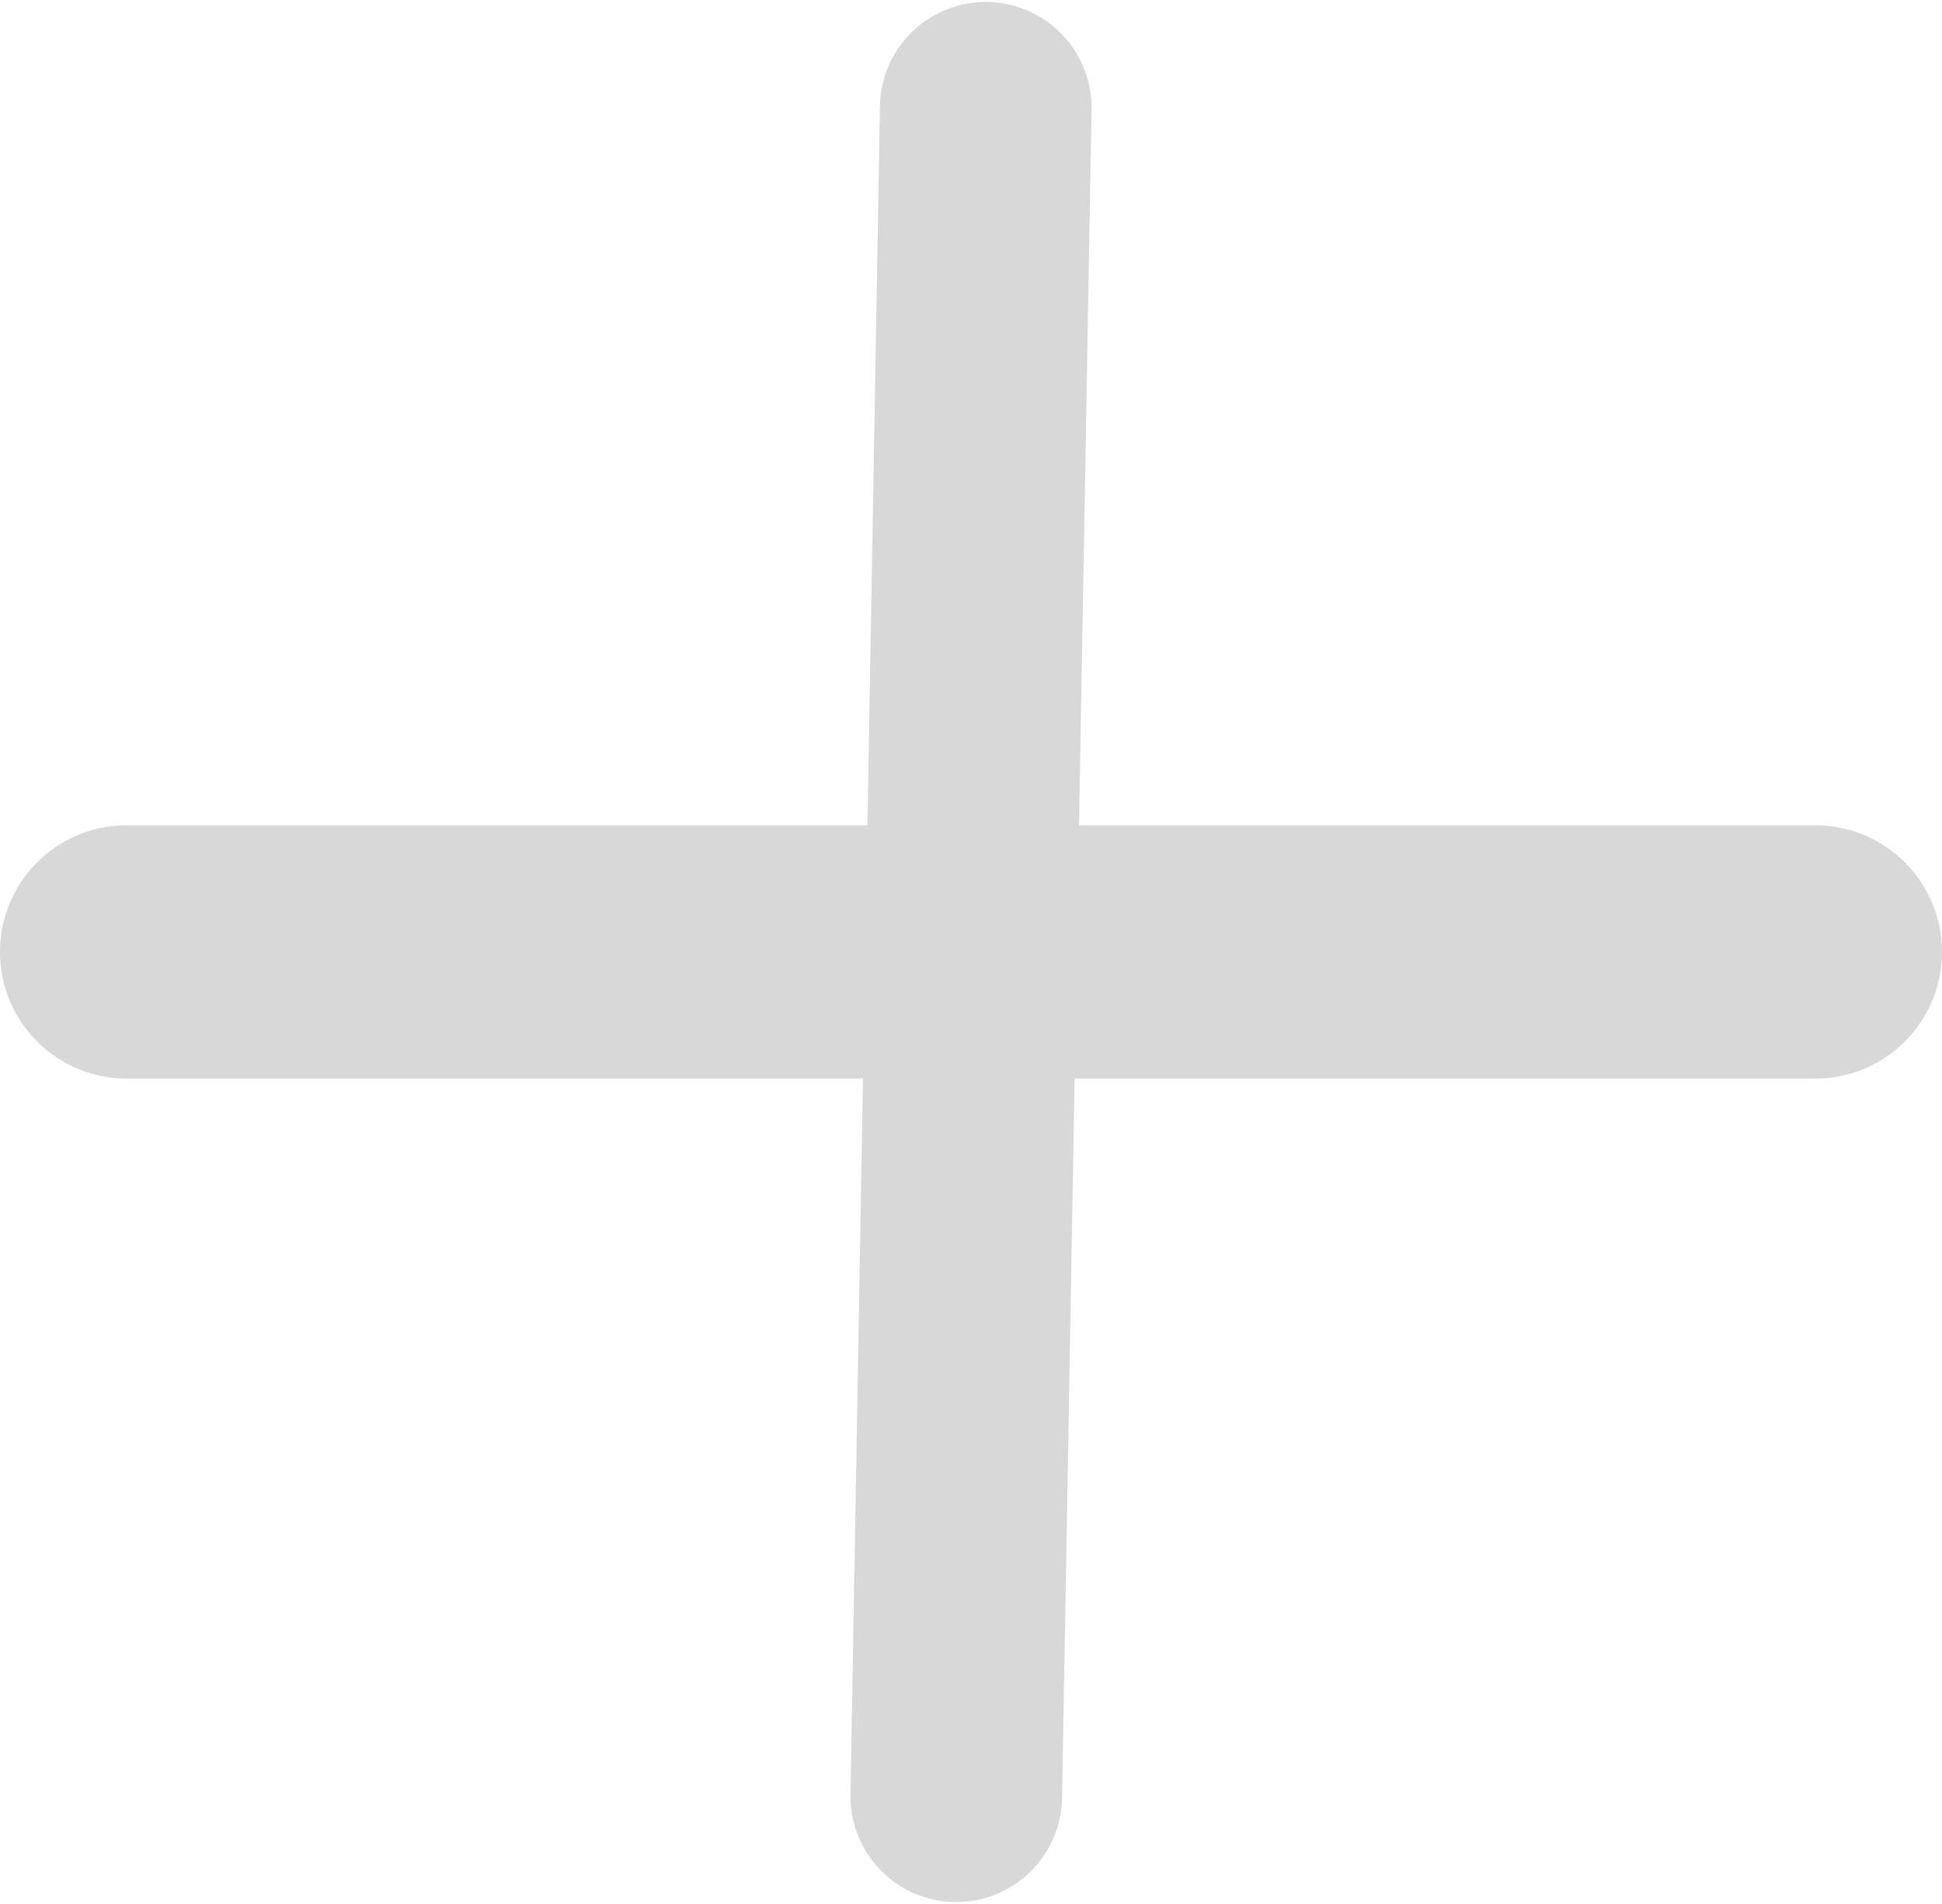
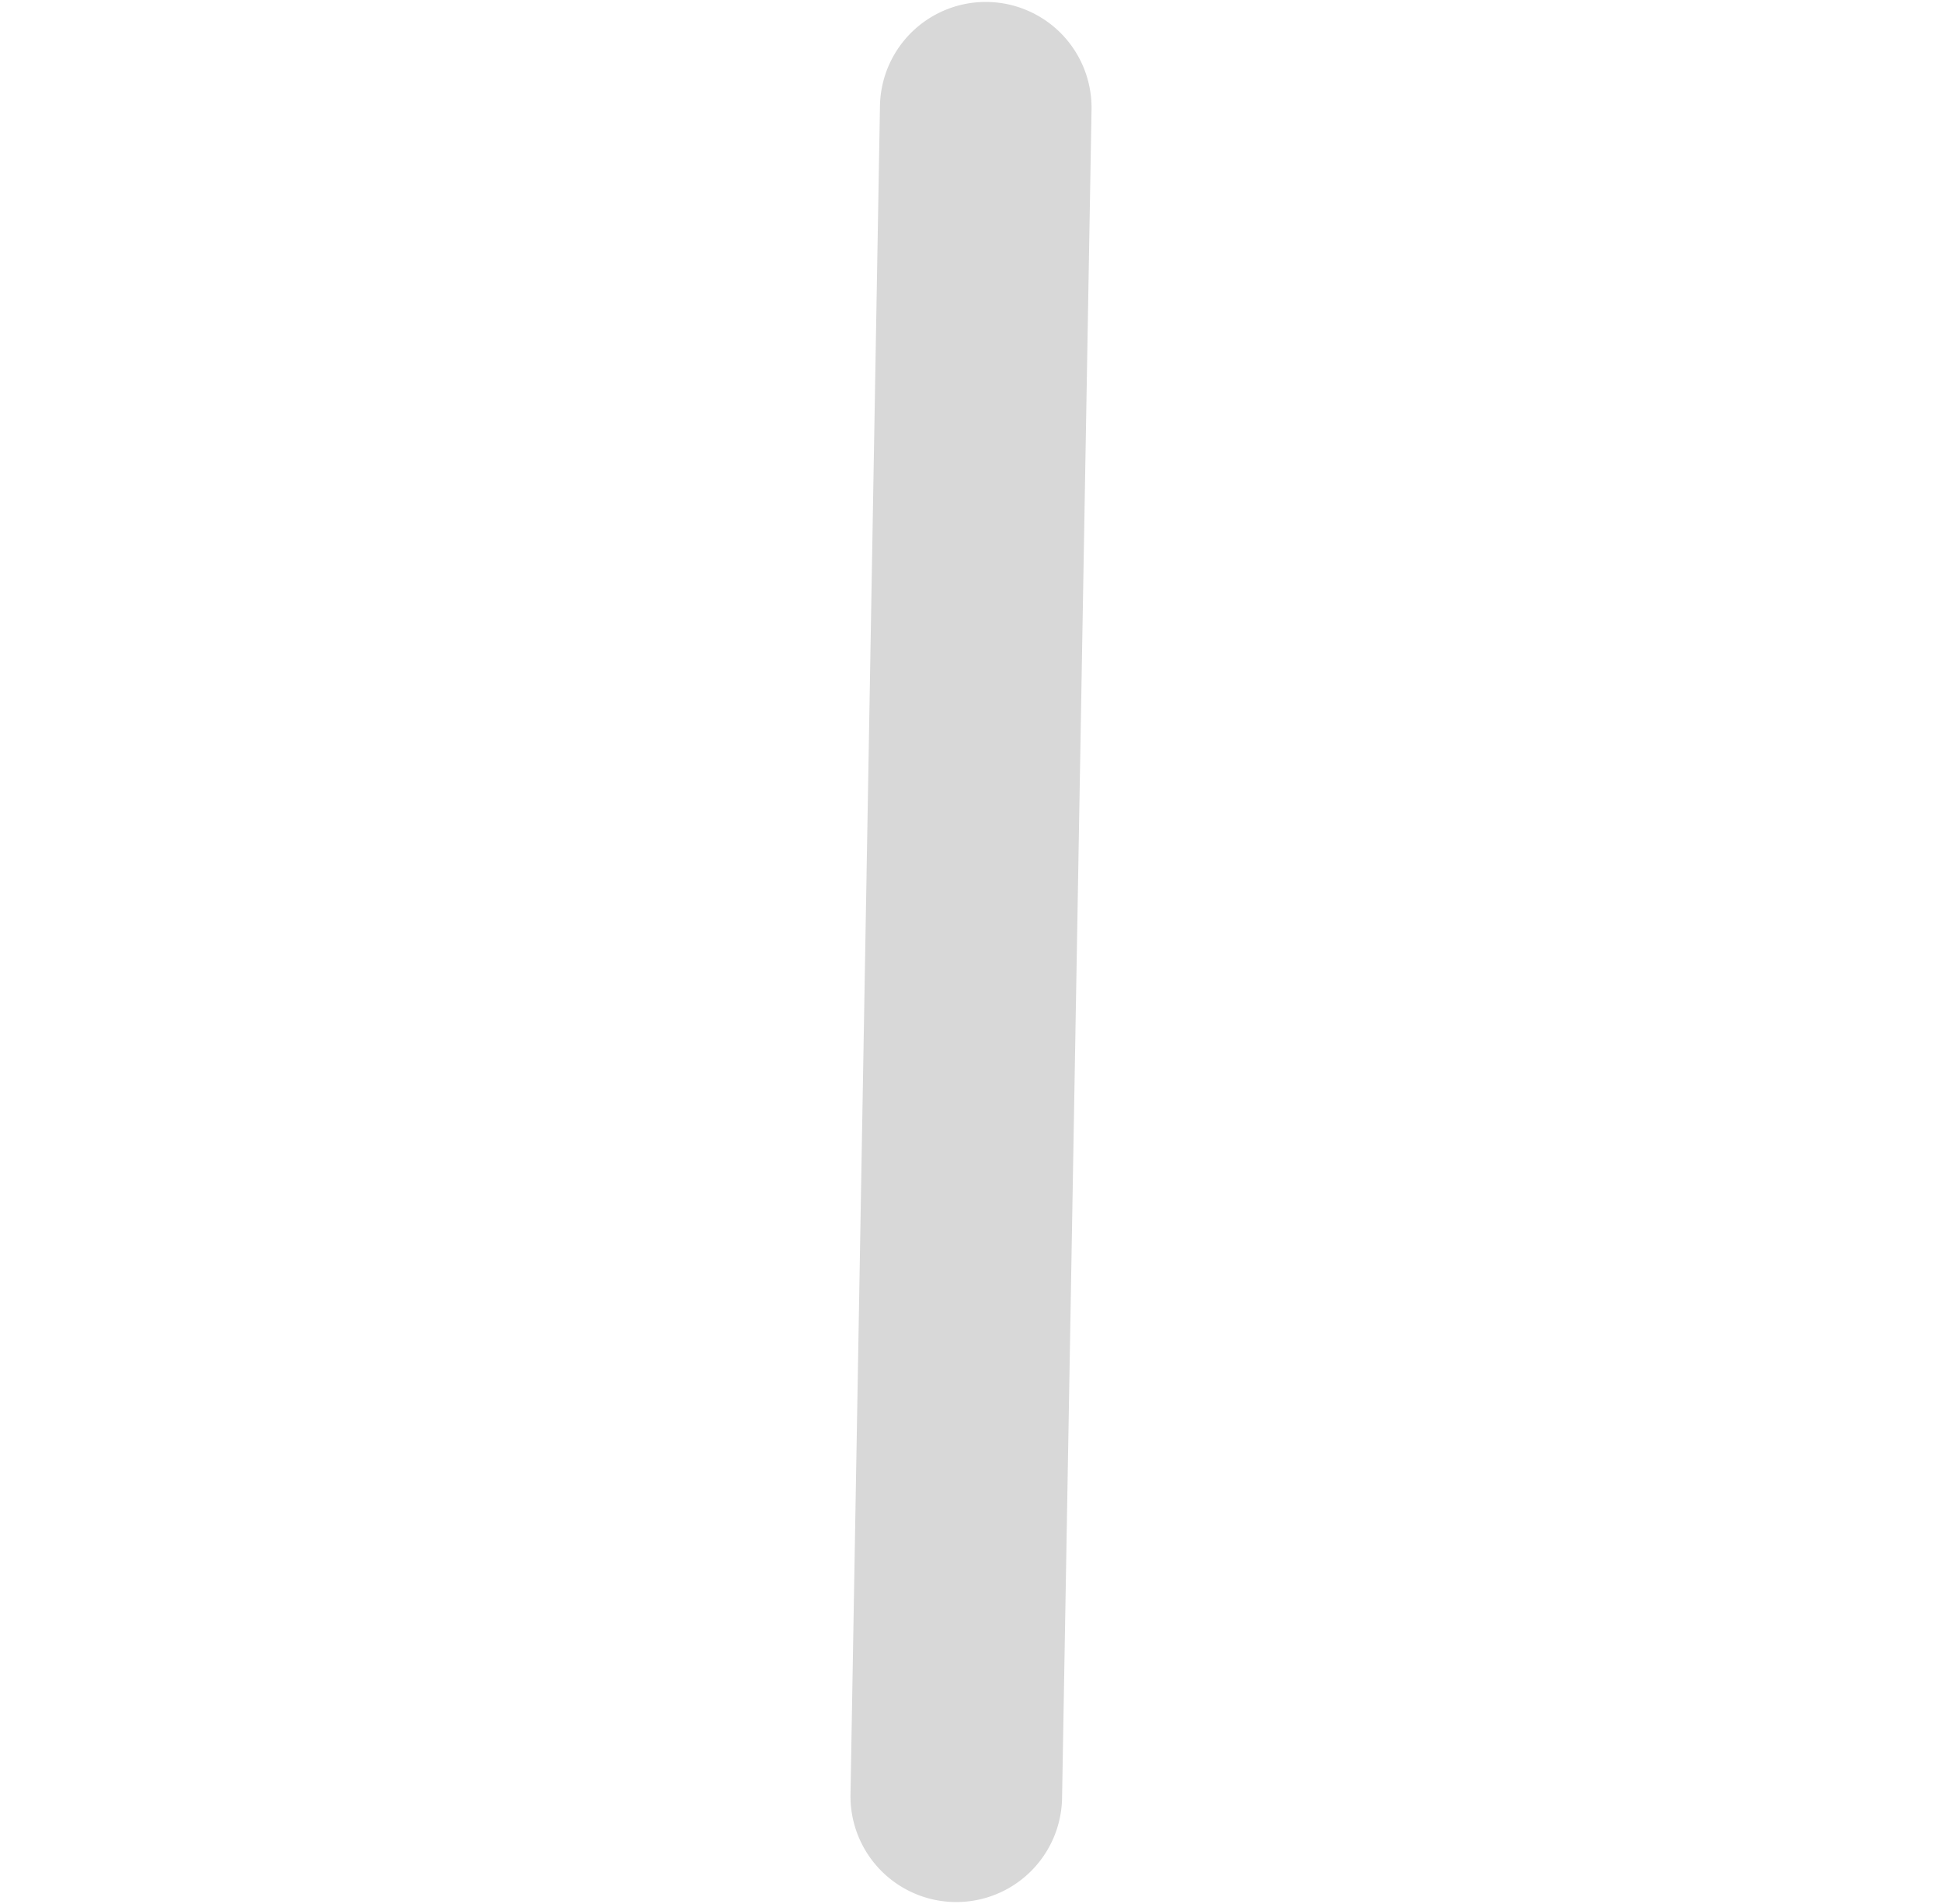
<svg xmlns="http://www.w3.org/2000/svg" width="23" height="22.548" viewBox="0 0 23 22.548">
  <g id="グループ_50" data-name="グループ 50" transform="translate(-449.301 -7049.988)">
    <path id="パス_1697" data-name="パス 1697" d="M1.253,0h20a1.253,1.253,0,1,1,0,2.506h-20A1.253,1.253,0,0,1,1.253,0Z" transform="translate(459.352 7072.492) rotate(-89)" fill="#d8d8d8" />
-     <path id="パス_1696" data-name="パス 1696" d="M1.5,0h20a1.5,1.5,0,0,1,0,3H1.5a1.5,1.5,0,0,1,0-3Z" transform="translate(449.301 7059.762)" fill="#d8d8d8" />
  </g>
</svg>